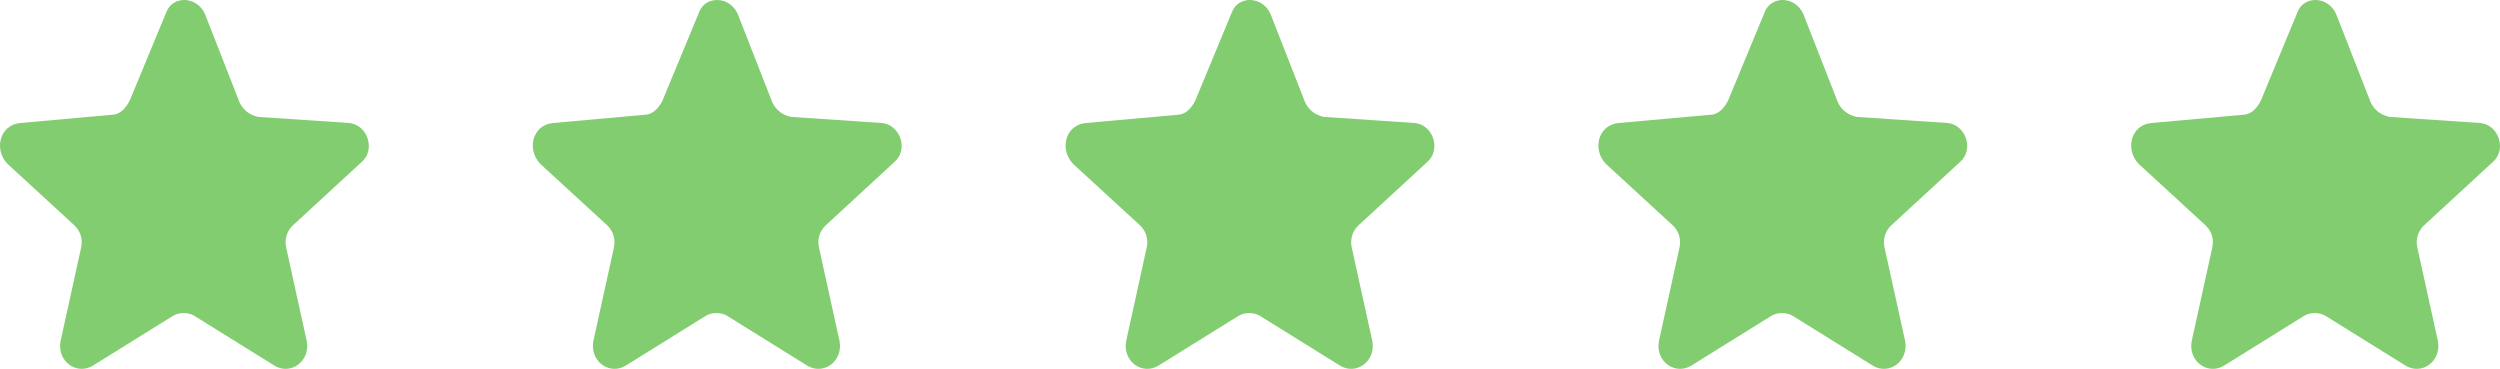
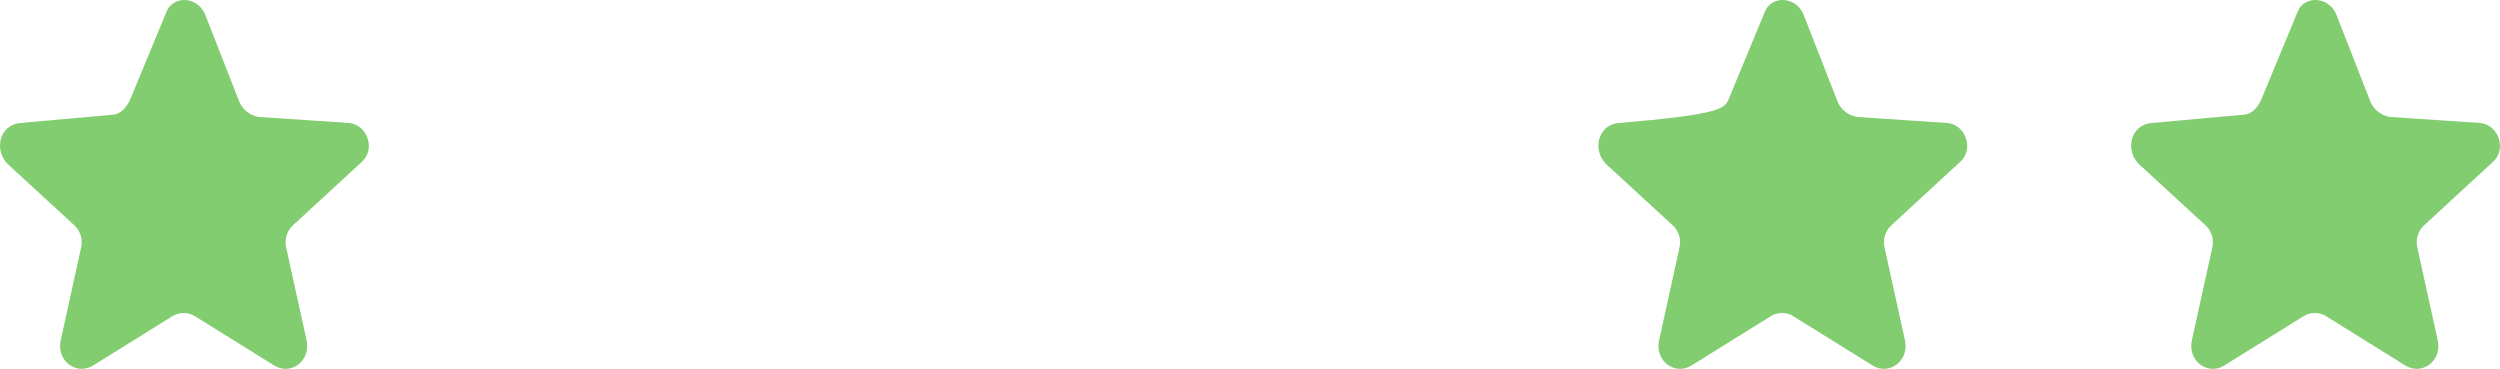
<svg xmlns="http://www.w3.org/2000/svg" width="122" height="18" viewBox="0 0 122 18" fill="none">
  <path d="M10.005 0.69L11.692 5.001C11.89 5.402 12.188 5.603 12.585 5.703L17.051 6.004C17.944 6.104 18.341 7.307 17.646 7.908L14.272 11.017C13.974 11.317 13.875 11.718 13.974 12.119L14.967 16.631C15.165 17.634 14.173 18.335 13.379 17.834L9.509 15.428C9.211 15.227 8.715 15.227 8.417 15.428L4.547 17.834C3.753 18.335 2.76 17.634 2.959 16.631L3.951 12.119C4.05 11.718 3.951 11.317 3.653 11.017L0.379 8.009C-0.316 7.307 -0.018 6.104 0.974 6.004L5.44 5.603C5.837 5.603 6.134 5.302 6.333 4.901L8.119 0.59C8.417 -0.212 9.608 -0.212 10.005 0.69Z" fill="#81CD70" />
-   <path d="M62.005 0.69L63.692 5.001C63.89 5.402 64.188 5.603 64.585 5.703L69.051 6.004C69.944 6.104 70.341 7.307 69.646 7.908L66.272 11.017C65.974 11.317 65.875 11.718 65.974 12.119L66.967 16.631C67.165 17.634 66.173 18.335 65.379 17.834L61.509 15.428C61.211 15.227 60.715 15.227 60.417 15.428L56.547 17.834C55.753 18.335 54.76 17.634 54.959 16.631L55.951 12.119C56.05 11.718 55.951 11.317 55.654 11.017L52.379 8.009C51.684 7.307 51.982 6.104 52.974 6.004L57.44 5.603C57.837 5.603 58.135 5.302 58.333 4.901L60.119 0.59C60.417 -0.212 61.608 -0.212 62.005 0.69Z" fill="#81CD70" />
-   <path d="M36.005 0.69L37.692 5.001C37.89 5.402 38.188 5.603 38.585 5.703L43.051 6.004C43.944 6.104 44.341 7.307 43.646 7.908L40.272 11.017C39.974 11.317 39.875 11.718 39.974 12.119L40.967 16.631C41.165 17.634 40.173 18.335 39.379 17.834L35.509 15.428C35.211 15.227 34.715 15.227 34.417 15.428L30.547 17.834C29.753 18.335 28.76 17.634 28.959 16.631L29.951 12.119C30.05 11.718 29.951 11.317 29.654 11.017L26.379 8.009C25.684 7.307 25.982 6.104 26.974 6.004L31.44 5.603C31.837 5.603 32.135 5.302 32.333 4.901L34.119 0.59C34.417 -0.212 35.608 -0.212 36.005 0.69Z" fill="#81CD70" />
-   <path d="M88.005 0.69L89.692 5.001C89.89 5.402 90.188 5.603 90.585 5.703L95.051 6.004C95.944 6.104 96.341 7.307 95.646 7.908L92.272 11.017C91.974 11.317 91.875 11.718 91.974 12.119L92.967 16.631C93.165 17.634 92.173 18.335 91.379 17.834L87.509 15.428C87.211 15.227 86.715 15.227 86.417 15.428L82.547 17.834C81.753 18.335 80.76 17.634 80.959 16.631L81.951 12.119C82.05 11.718 81.951 11.317 81.653 11.017L78.379 8.009C77.684 7.307 77.982 6.104 78.974 6.004L83.44 5.603C83.837 5.603 84.135 5.302 84.333 4.901L86.119 0.59C86.417 -0.212 87.608 -0.212 88.005 0.69Z" fill="#81CD70" />
+   <path d="M88.005 0.69L89.692 5.001C89.89 5.402 90.188 5.603 90.585 5.703L95.051 6.004C95.944 6.104 96.341 7.307 95.646 7.908L92.272 11.017C91.974 11.317 91.875 11.718 91.974 12.119L92.967 16.631C93.165 17.634 92.173 18.335 91.379 17.834L87.509 15.428C87.211 15.227 86.715 15.227 86.417 15.428L82.547 17.834C81.753 18.335 80.76 17.634 80.959 16.631L81.951 12.119C82.05 11.718 81.951 11.317 81.653 11.017L78.379 8.009C77.684 7.307 77.982 6.104 78.974 6.004C83.837 5.603 84.135 5.302 84.333 4.901L86.119 0.59C86.417 -0.212 87.608 -0.212 88.005 0.69Z" fill="#81CD70" />
  <path d="M114.005 0.69L115.692 5.001C115.89 5.402 116.188 5.603 116.585 5.703L121.051 6.004C121.944 6.104 122.341 7.307 121.646 7.908L118.272 11.017C117.974 11.317 117.875 11.718 117.974 12.119L118.967 16.631C119.165 17.634 118.173 18.335 117.379 17.834L113.509 15.428C113.211 15.227 112.715 15.227 112.417 15.428L108.547 17.834C107.753 18.335 106.76 17.634 106.959 16.631L107.951 12.119C108.05 11.718 107.951 11.317 107.653 11.017L104.379 8.009C103.684 7.307 103.982 6.104 104.974 6.004L109.44 5.603C109.837 5.603 110.134 5.302 110.333 4.901L112.119 0.59C112.417 -0.212 113.608 -0.212 114.005 0.69Z" fill="#81CD70" />
</svg>